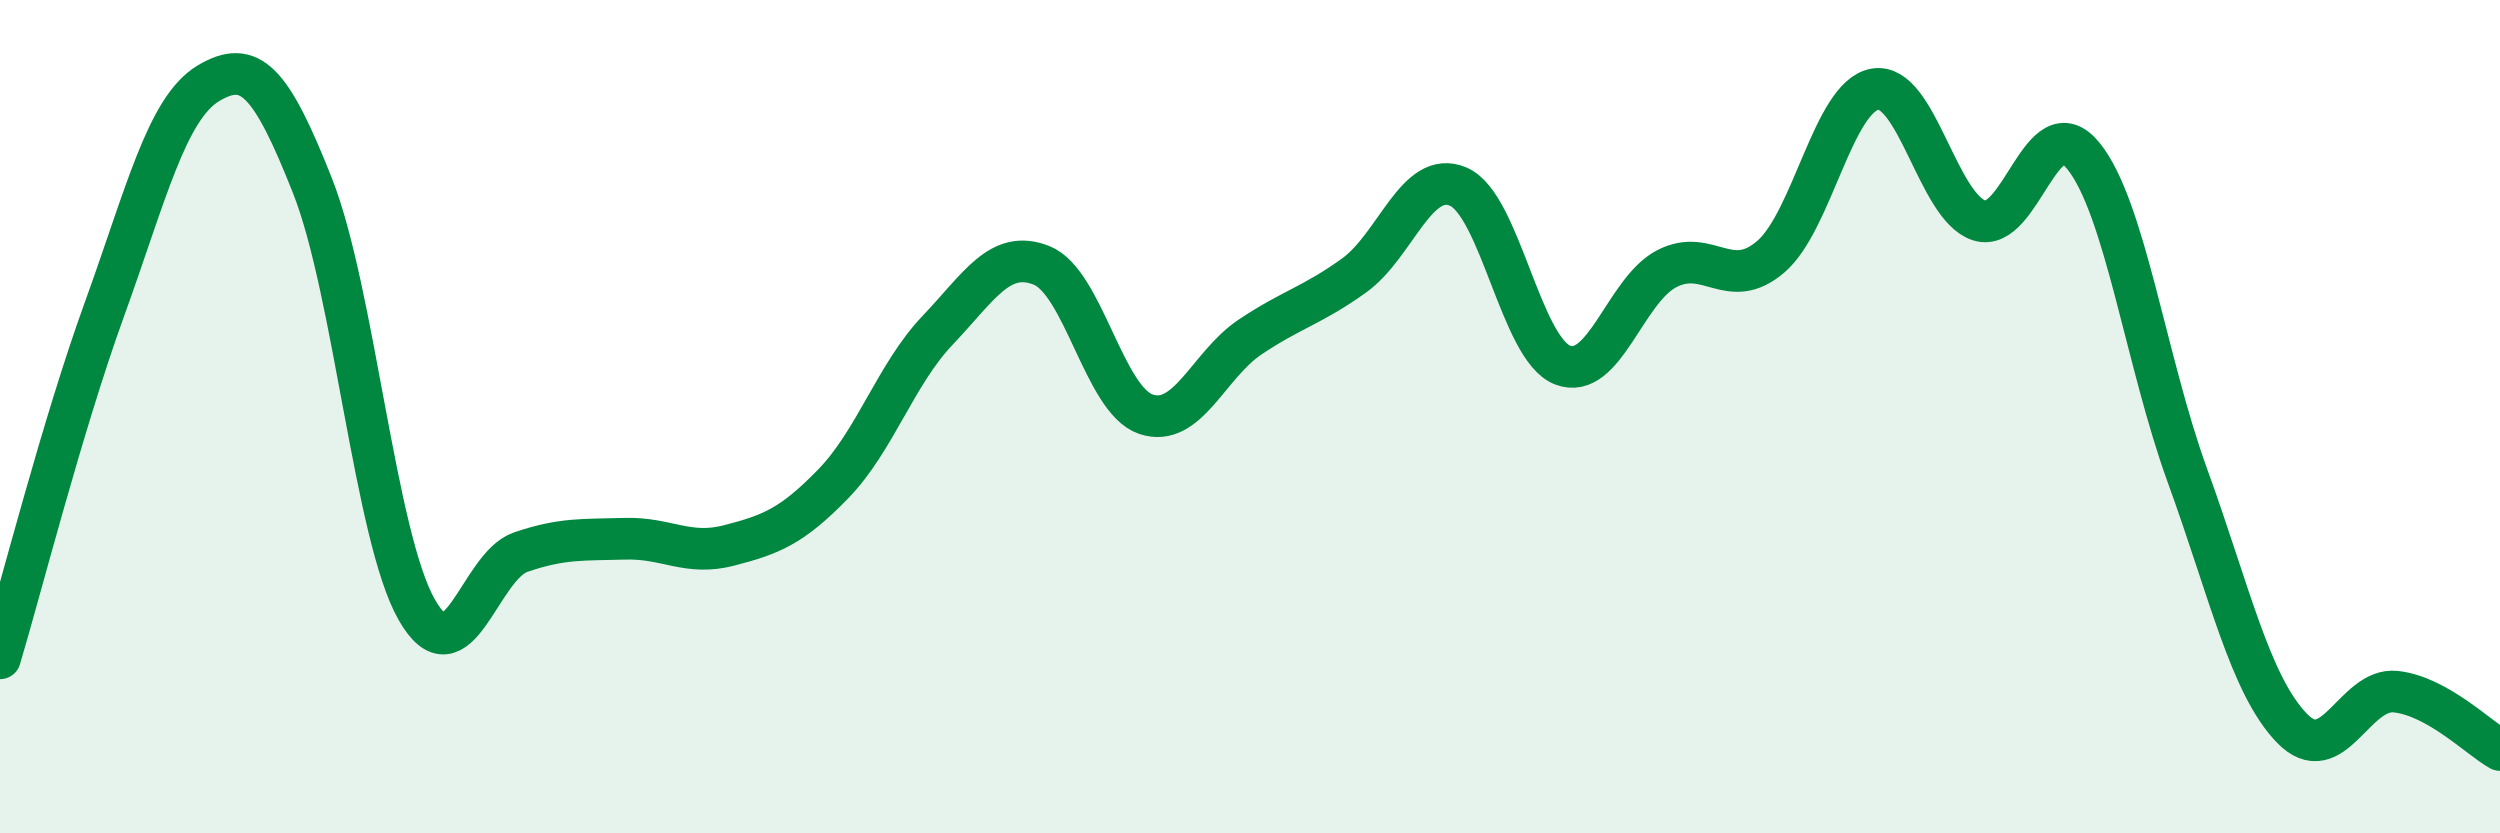
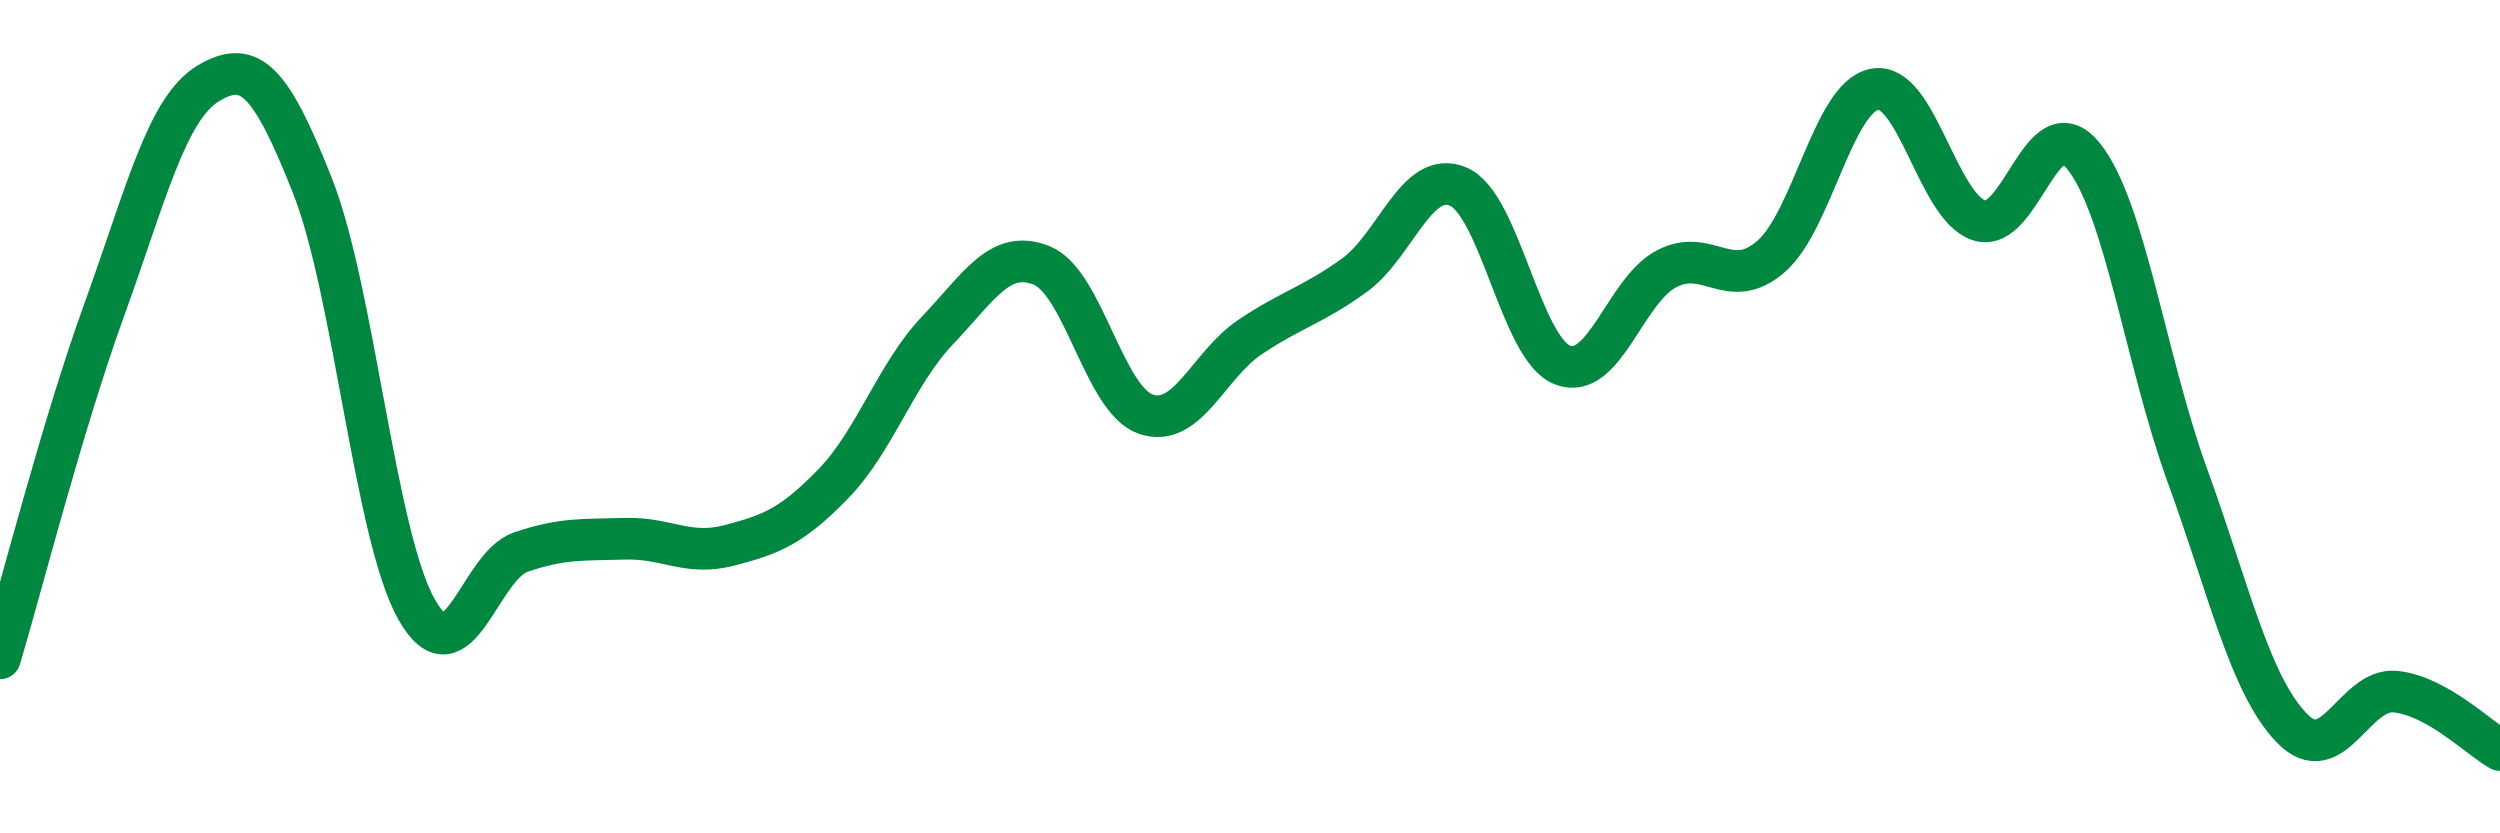
<svg xmlns="http://www.w3.org/2000/svg" width="60" height="20" viewBox="0 0 60 20">
-   <path d="M 0,15.8 C 0.5,14.13 1.5,10.2 2.5,7.44 C 3.5,4.68 4,2.6 5,2 C 6,1.4 6.5,1.93 7.5,4.46 C 8.5,6.99 9,12.87 10,14.63 C 11,16.39 11.5,13.59 12.5,13.25 C 13.5,12.91 14,12.96 15,12.93 C 16,12.9 16.5,13.35 17.5,13.09 C 18.5,12.83 19,12.64 20,11.61 C 21,10.58 21.5,8.98 22.5,7.93 C 23.5,6.88 24,5.97 25,6.37 C 26,6.77 26.5,9.6 27.5,9.94 C 28.5,10.28 29,8.76 30,8.09 C 31,7.42 31.5,7.33 32.5,6.61 C 33.5,5.89 34,4.05 35,4.48 C 36,4.91 36.5,8.37 37.5,8.76 C 38.5,9.15 39,6.97 40,6.45 C 41,5.93 41.5,7.02 42.5,6.16 C 43.5,5.3 44,2.31 45,2.14 C 46,1.97 46.5,4.97 47.5,5.29 C 48.5,5.61 49,2.51 50,3.74 C 51,4.97 51.5,8.67 52.5,11.42 C 53.5,14.17 54,16.43 55,17.47 C 56,18.51 56.5,16.49 57.5,16.6 C 58.5,16.71 59.5,17.72 60,18L60 20L0 20Z" fill="#008740" opacity="0.1" stroke-linecap="round" stroke-linejoin="round" />
  <path d="M 0,15.8 C 0.5,14.13 1.5,10.2 2.5,7.44 C 3.5,4.68 4,2.6 5,2 C 6,1.4 6.5,1.93 7.5,4.46 C 8.5,6.99 9,12.87 10,14.63 C 11,16.39 11.5,13.59 12.5,13.25 C 13.5,12.91 14,12.96 15,12.93 C 16,12.9 16.5,13.35 17.5,13.09 C 18.5,12.83 19,12.64 20,11.61 C 21,10.58 21.5,8.98 22.5,7.93 C 23.5,6.88 24,5.97 25,6.37 C 26,6.77 26.5,9.6 27.5,9.94 C 28.5,10.28 29,8.76 30,8.09 C 31,7.42 31.5,7.33 32.5,6.61 C 33.5,5.89 34,4.05 35,4.48 C 36,4.91 36.5,8.37 37.5,8.76 C 38.5,9.15 39,6.97 40,6.45 C 41,5.93 41.5,7.02 42.5,6.16 C 43.5,5.3 44,2.31 45,2.14 C 46,1.97 46.5,4.97 47.5,5.29 C 48.5,5.61 49,2.51 50,3.74 C 51,4.97 51.5,8.67 52.5,11.42 C 53.5,14.17 54,16.43 55,17.47 C 56,18.51 56.5,16.49 57.5,16.6 C 58.5,16.71 59.5,17.72 60,18" stroke="#008740" stroke-width="1" fill="none" stroke-linecap="round" stroke-linejoin="round" />
</svg>